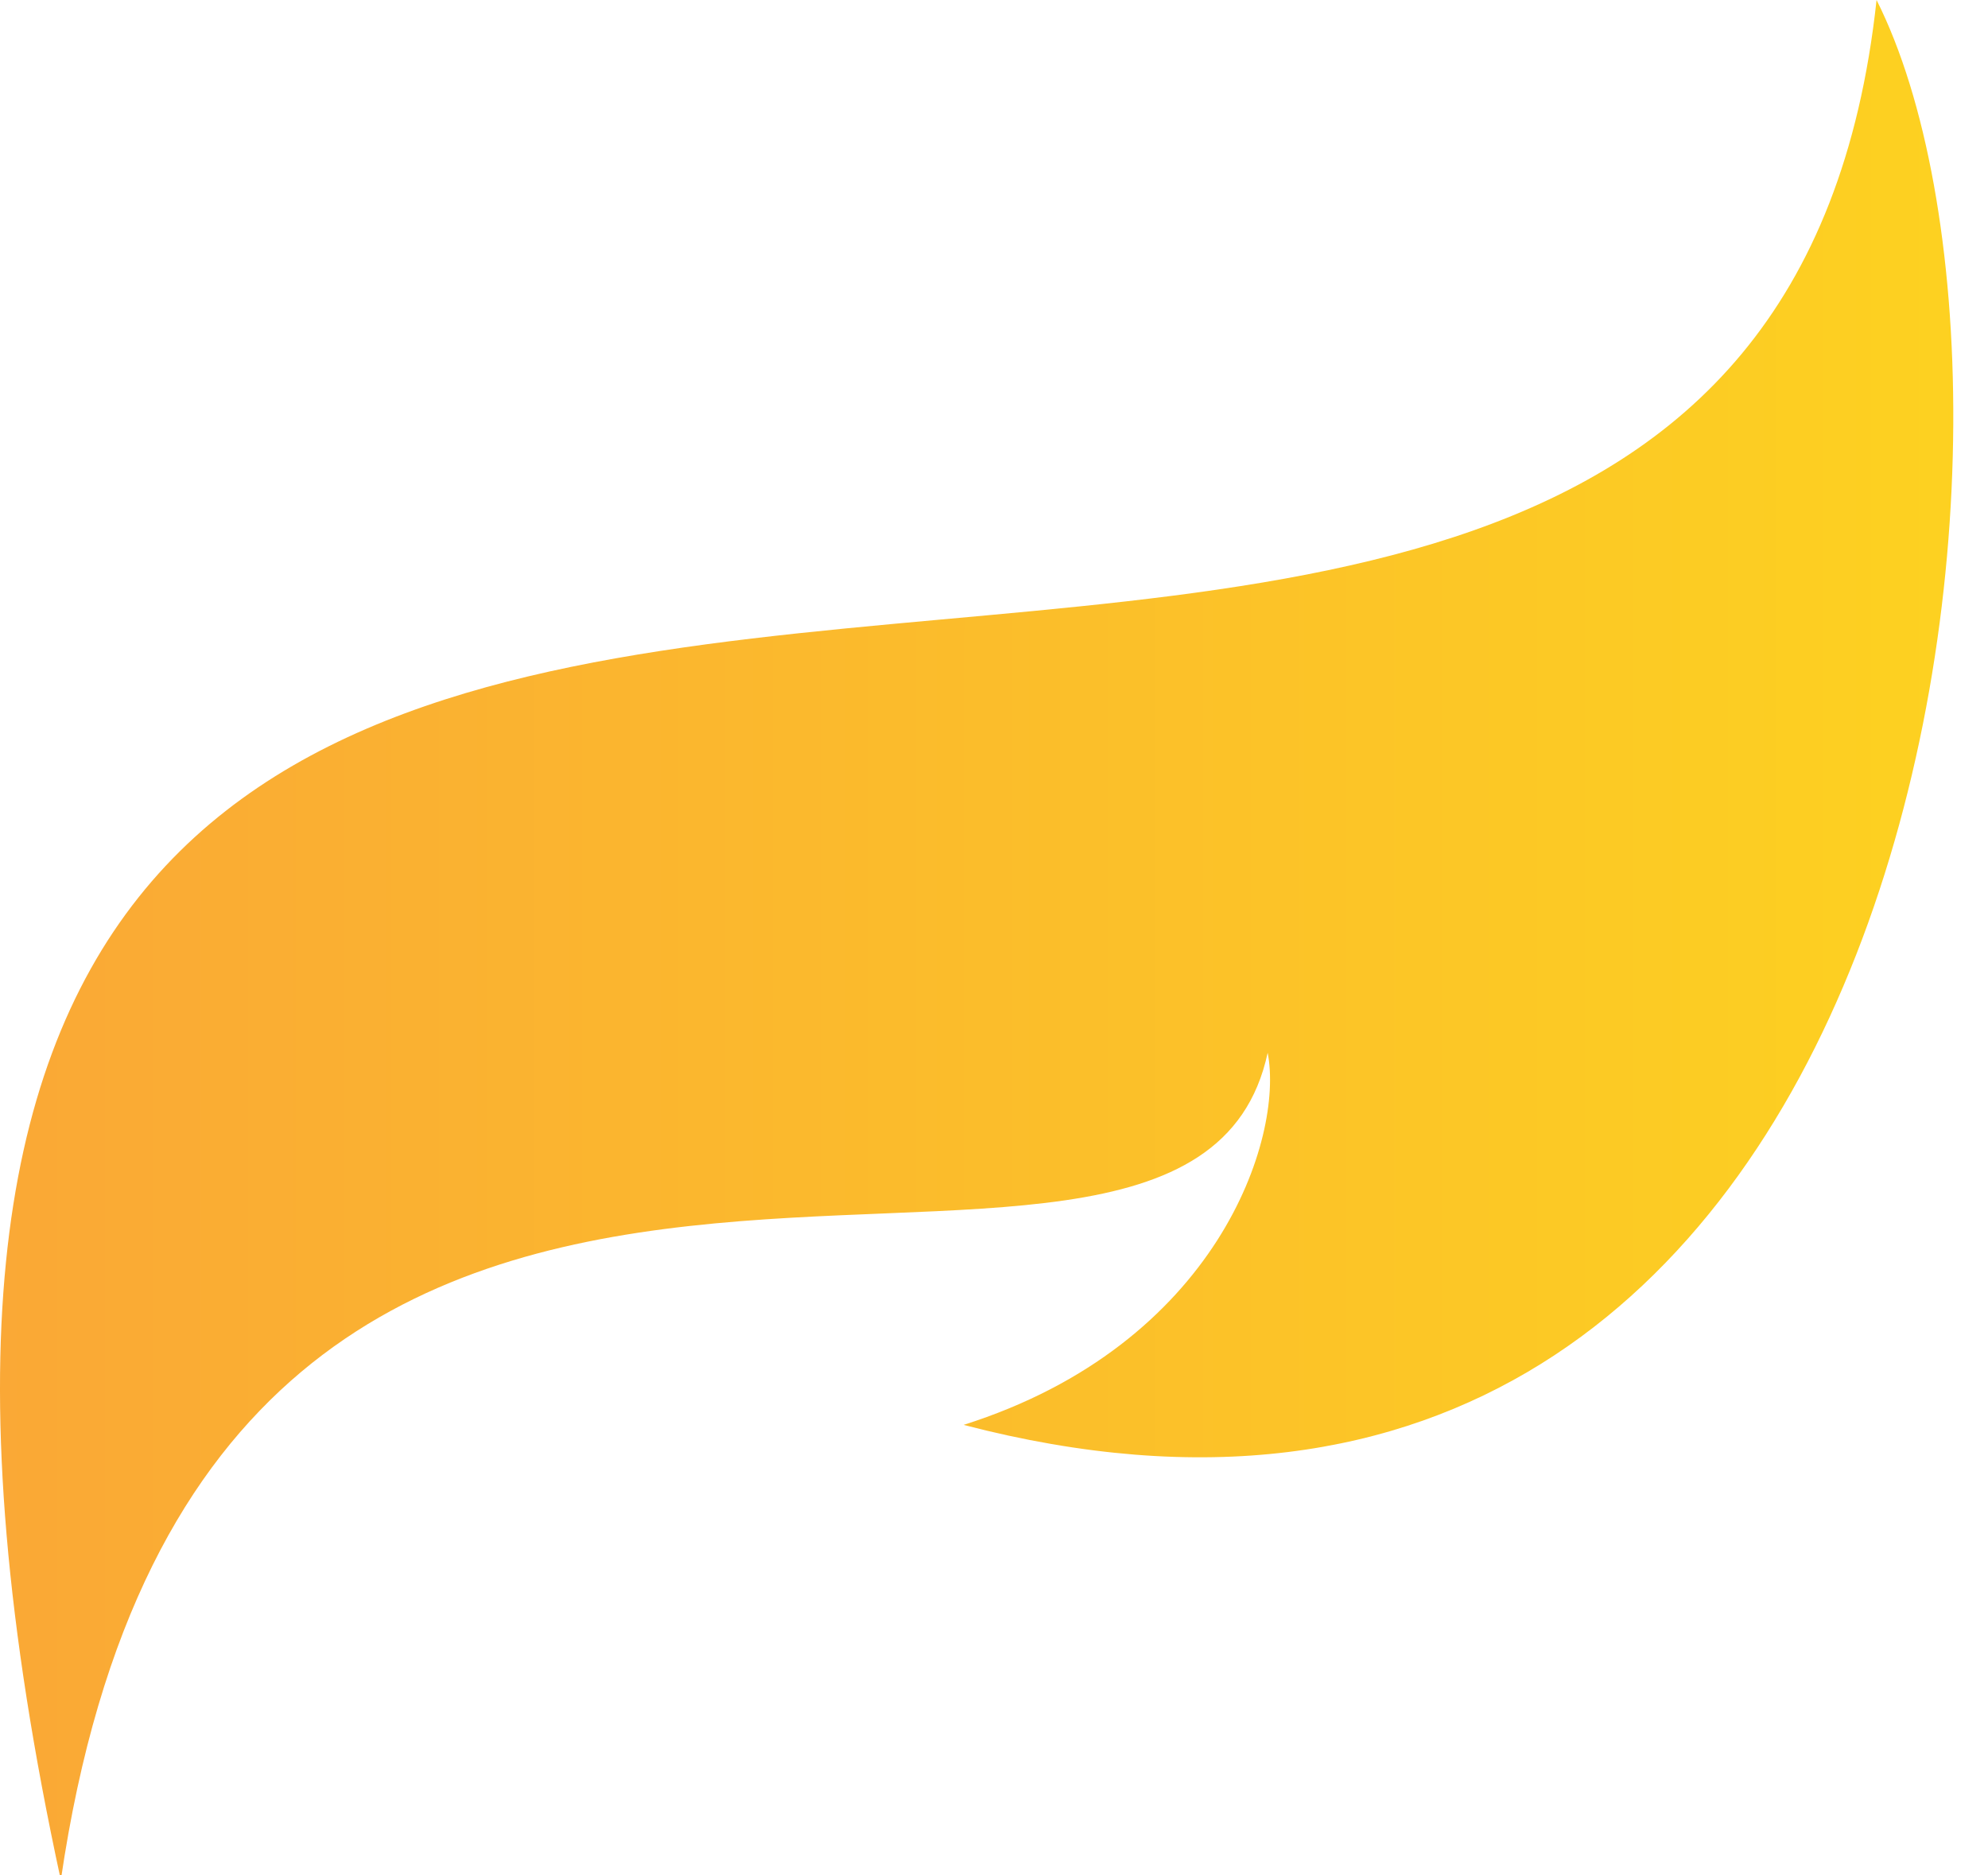
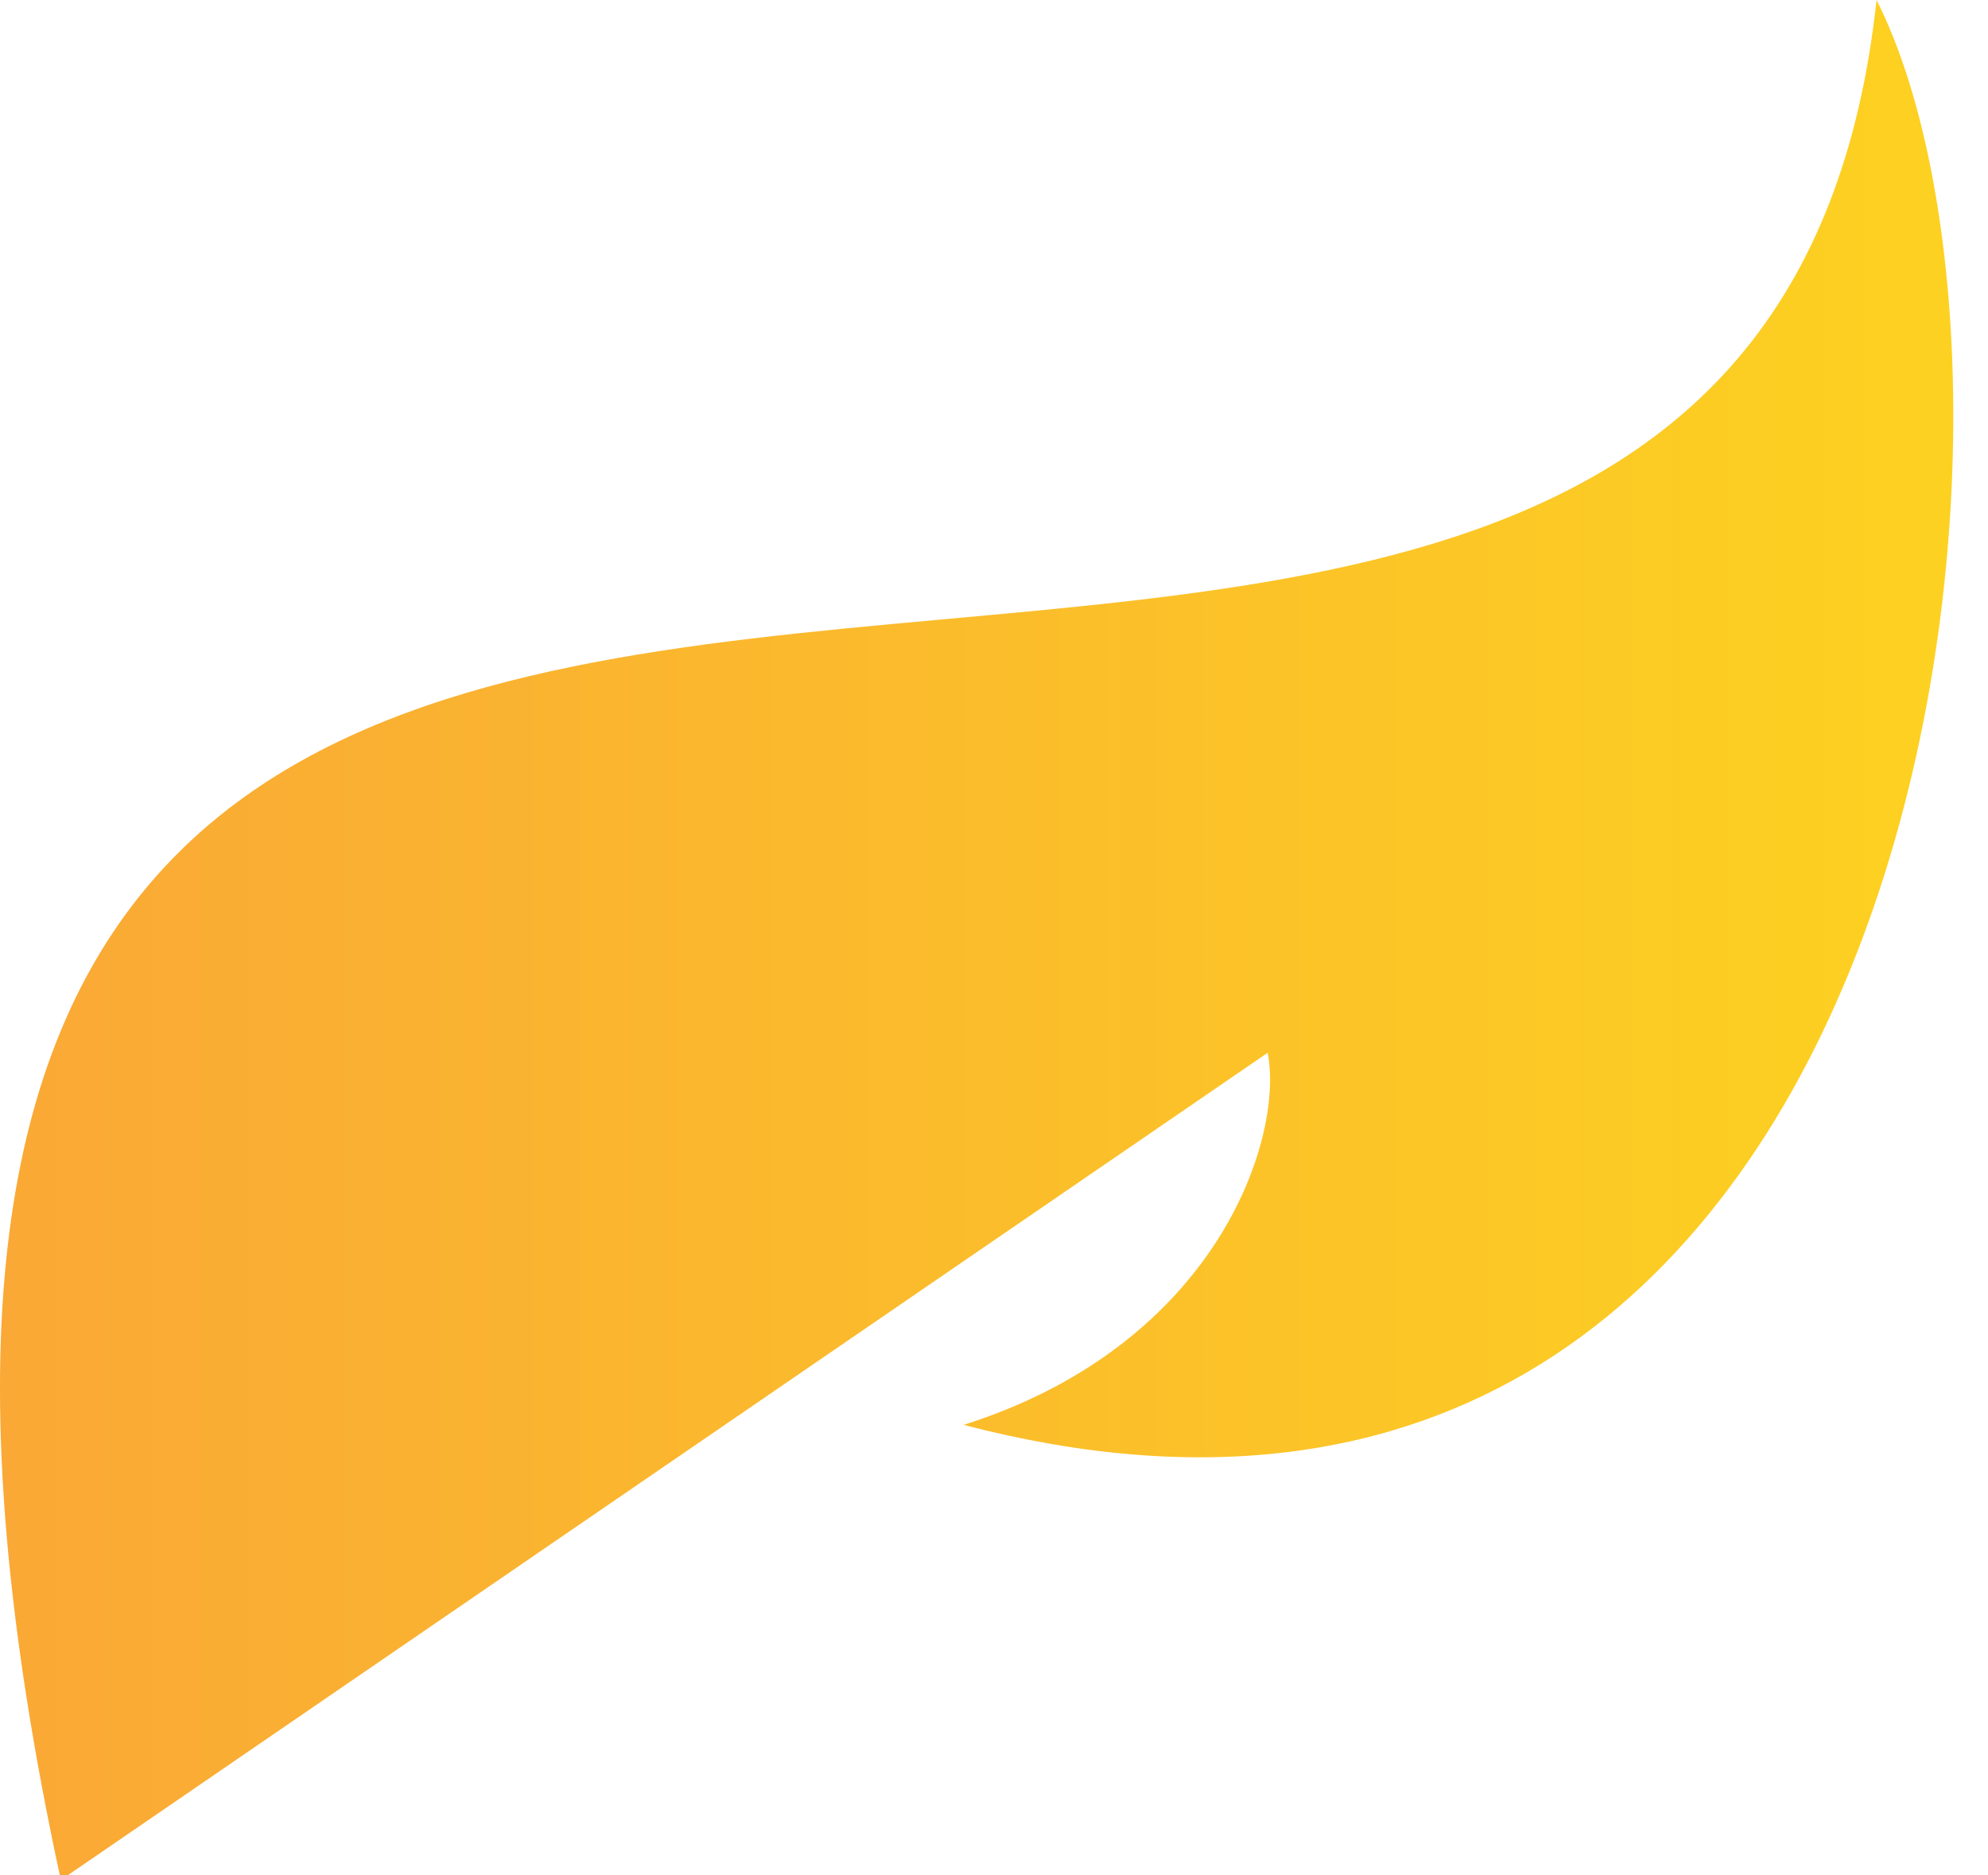
<svg xmlns="http://www.w3.org/2000/svg" width="53px" height="50px" viewBox="0 0 53 50" version="1.1">
  <title>Artboard</title>
  <defs>
    <linearGradient x1="-0.001%" y1="50.001%" x2="100.001%" y2="50.001%" id="linearGradient-1">
      <stop stop-color="#F9A03A" offset="0%" />
      <stop stop-color="#FDD41F" offset="100%" />
    </linearGradient>
  </defs>
  <g id="Artboard" stroke="none" stroke-width="1" fill="none" fill-rule="evenodd">
-     <path d="M1.622,50.123 C5.629,22.755 31.588,38.345 33.796,28.068 L33.796,28.068 C34.237,30.336 32.459,35.845 25.689,37.989 L25.689,37.989 C51.398,44.693 55.322,10.528 50.029,2.84217094e-14 L50.029,2.84217094e-14 C46.45,33.142 -10.21,-4.453 1.622,50.123" id="Fill-3" fill="url(#linearGradient-1)" />
+     <path d="M1.622,50.123 L33.796,28.068 C34.237,30.336 32.459,35.845 25.689,37.989 L25.689,37.989 C51.398,44.693 55.322,10.528 50.029,2.84217094e-14 L50.029,2.84217094e-14 C46.45,33.142 -10.21,-4.453 1.622,50.123" id="Fill-3" fill="url(#linearGradient-1)" />
  </g>
</svg>